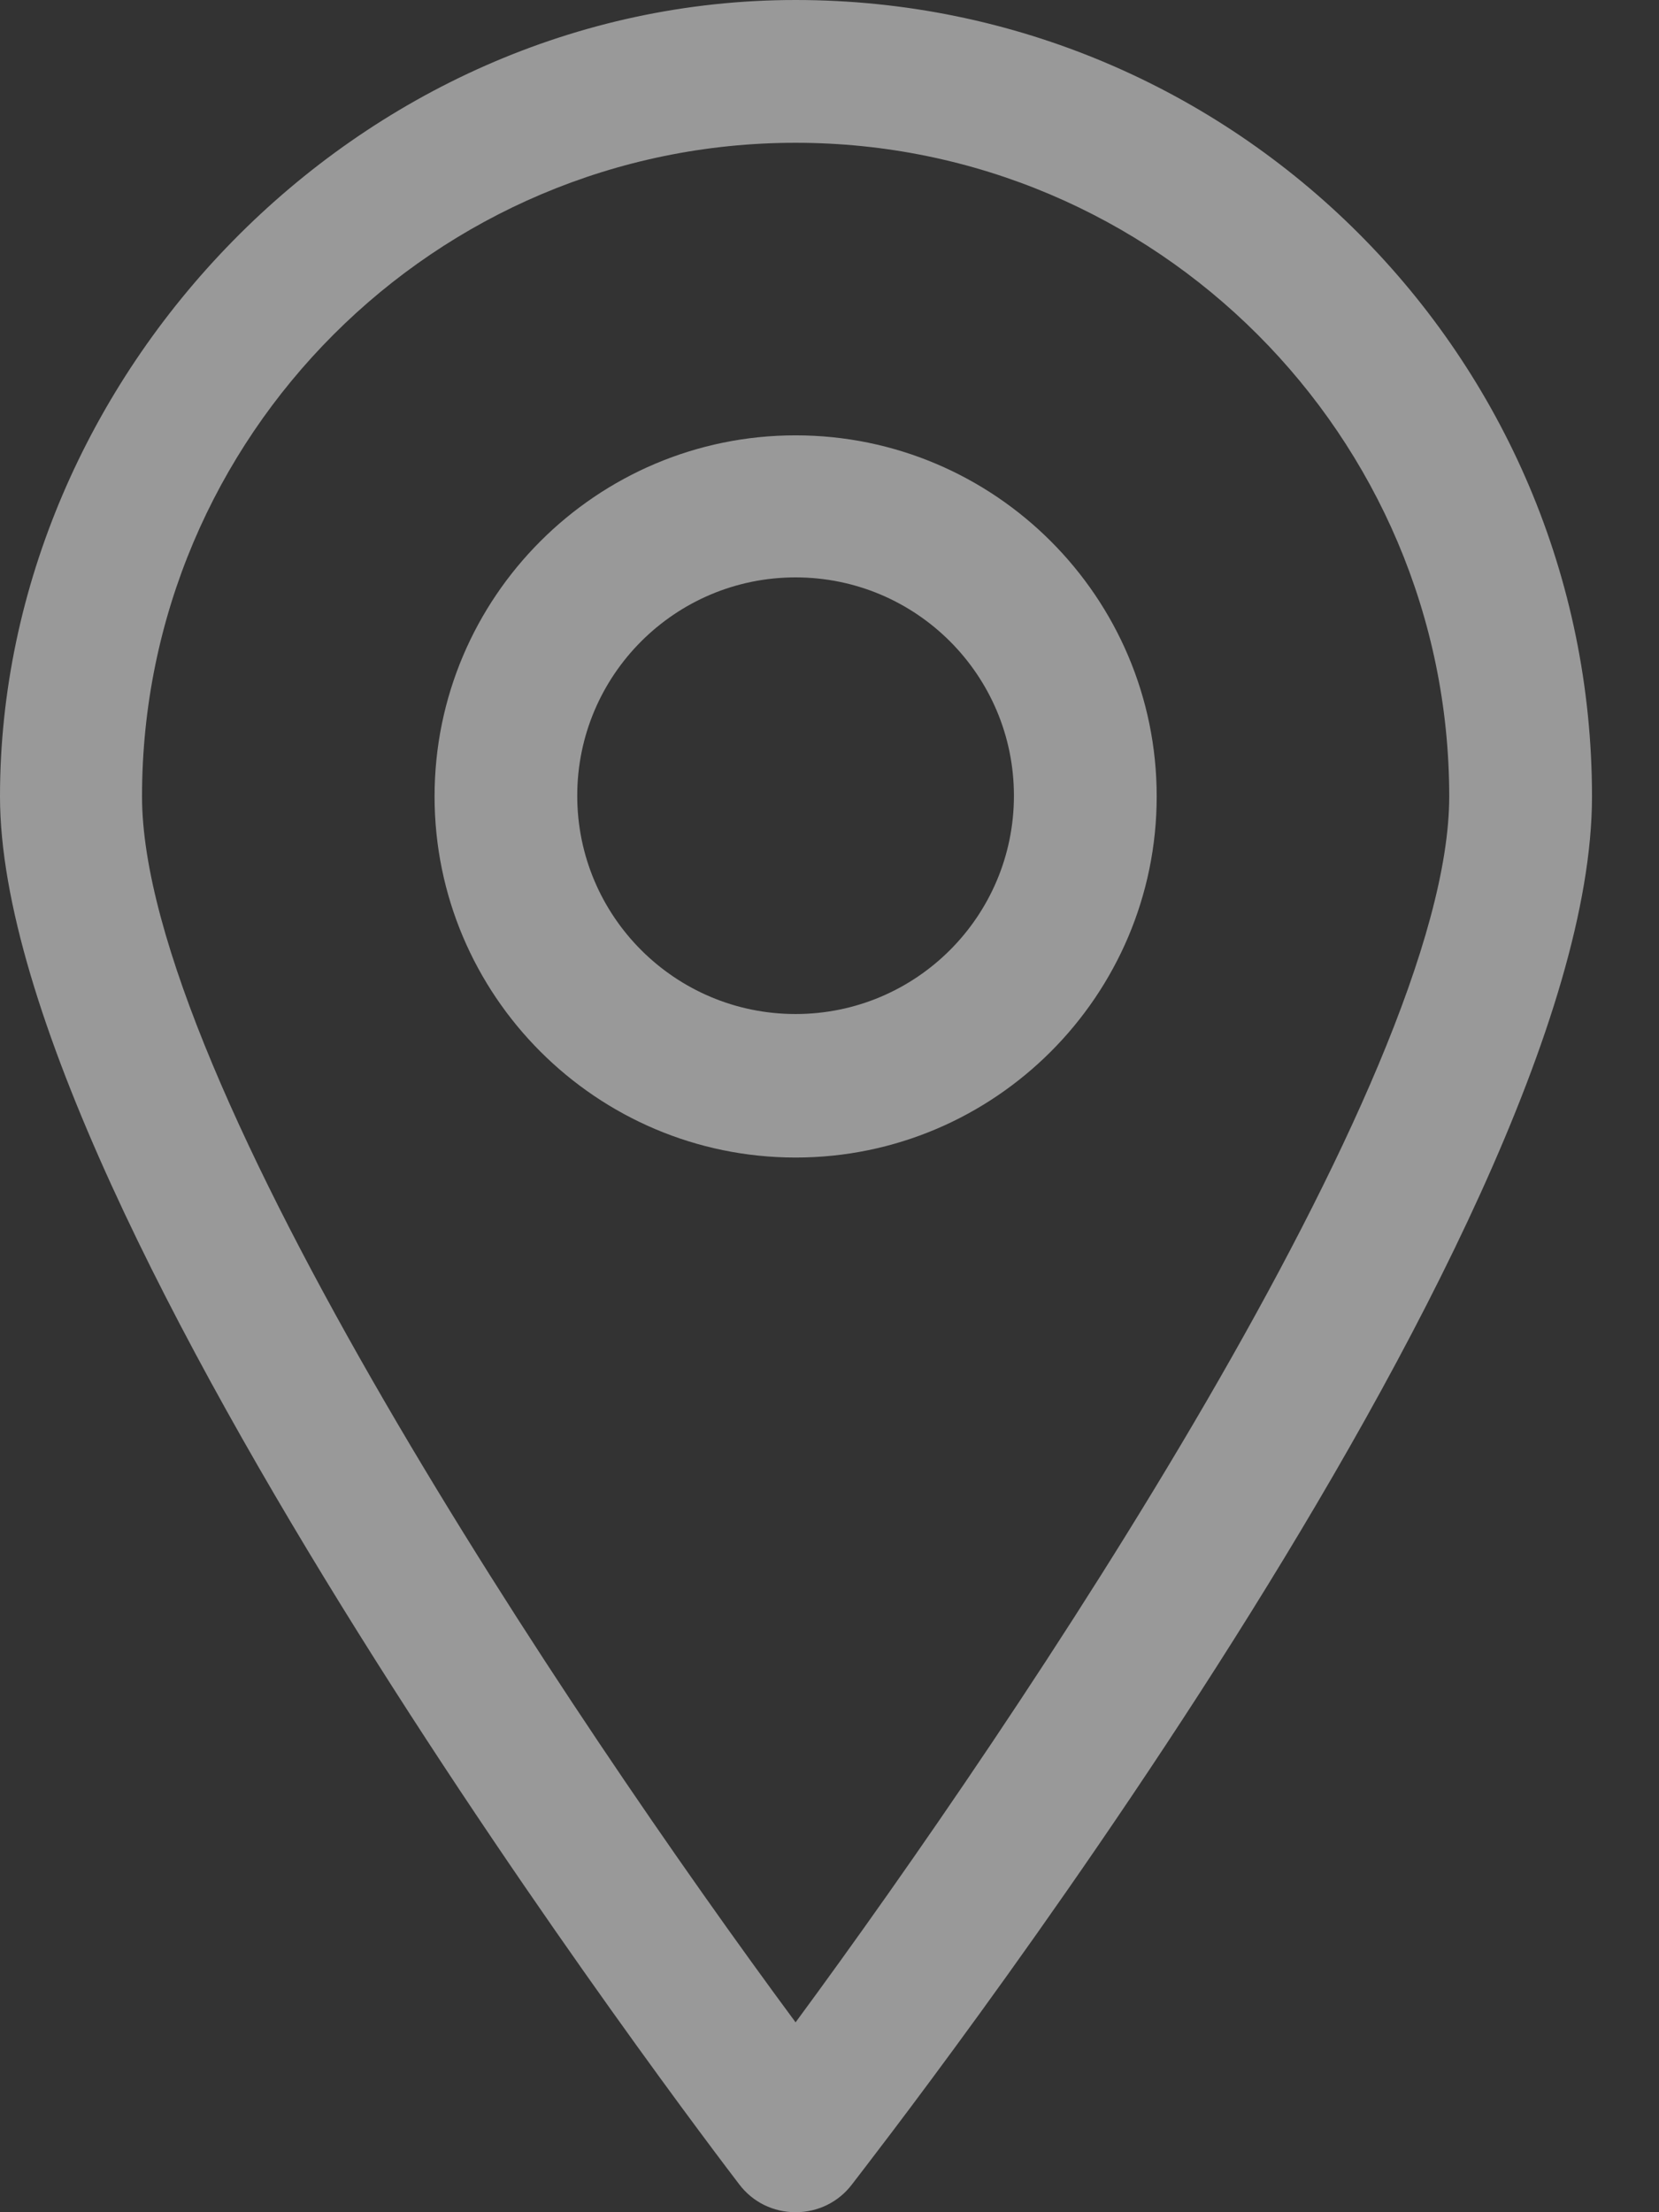
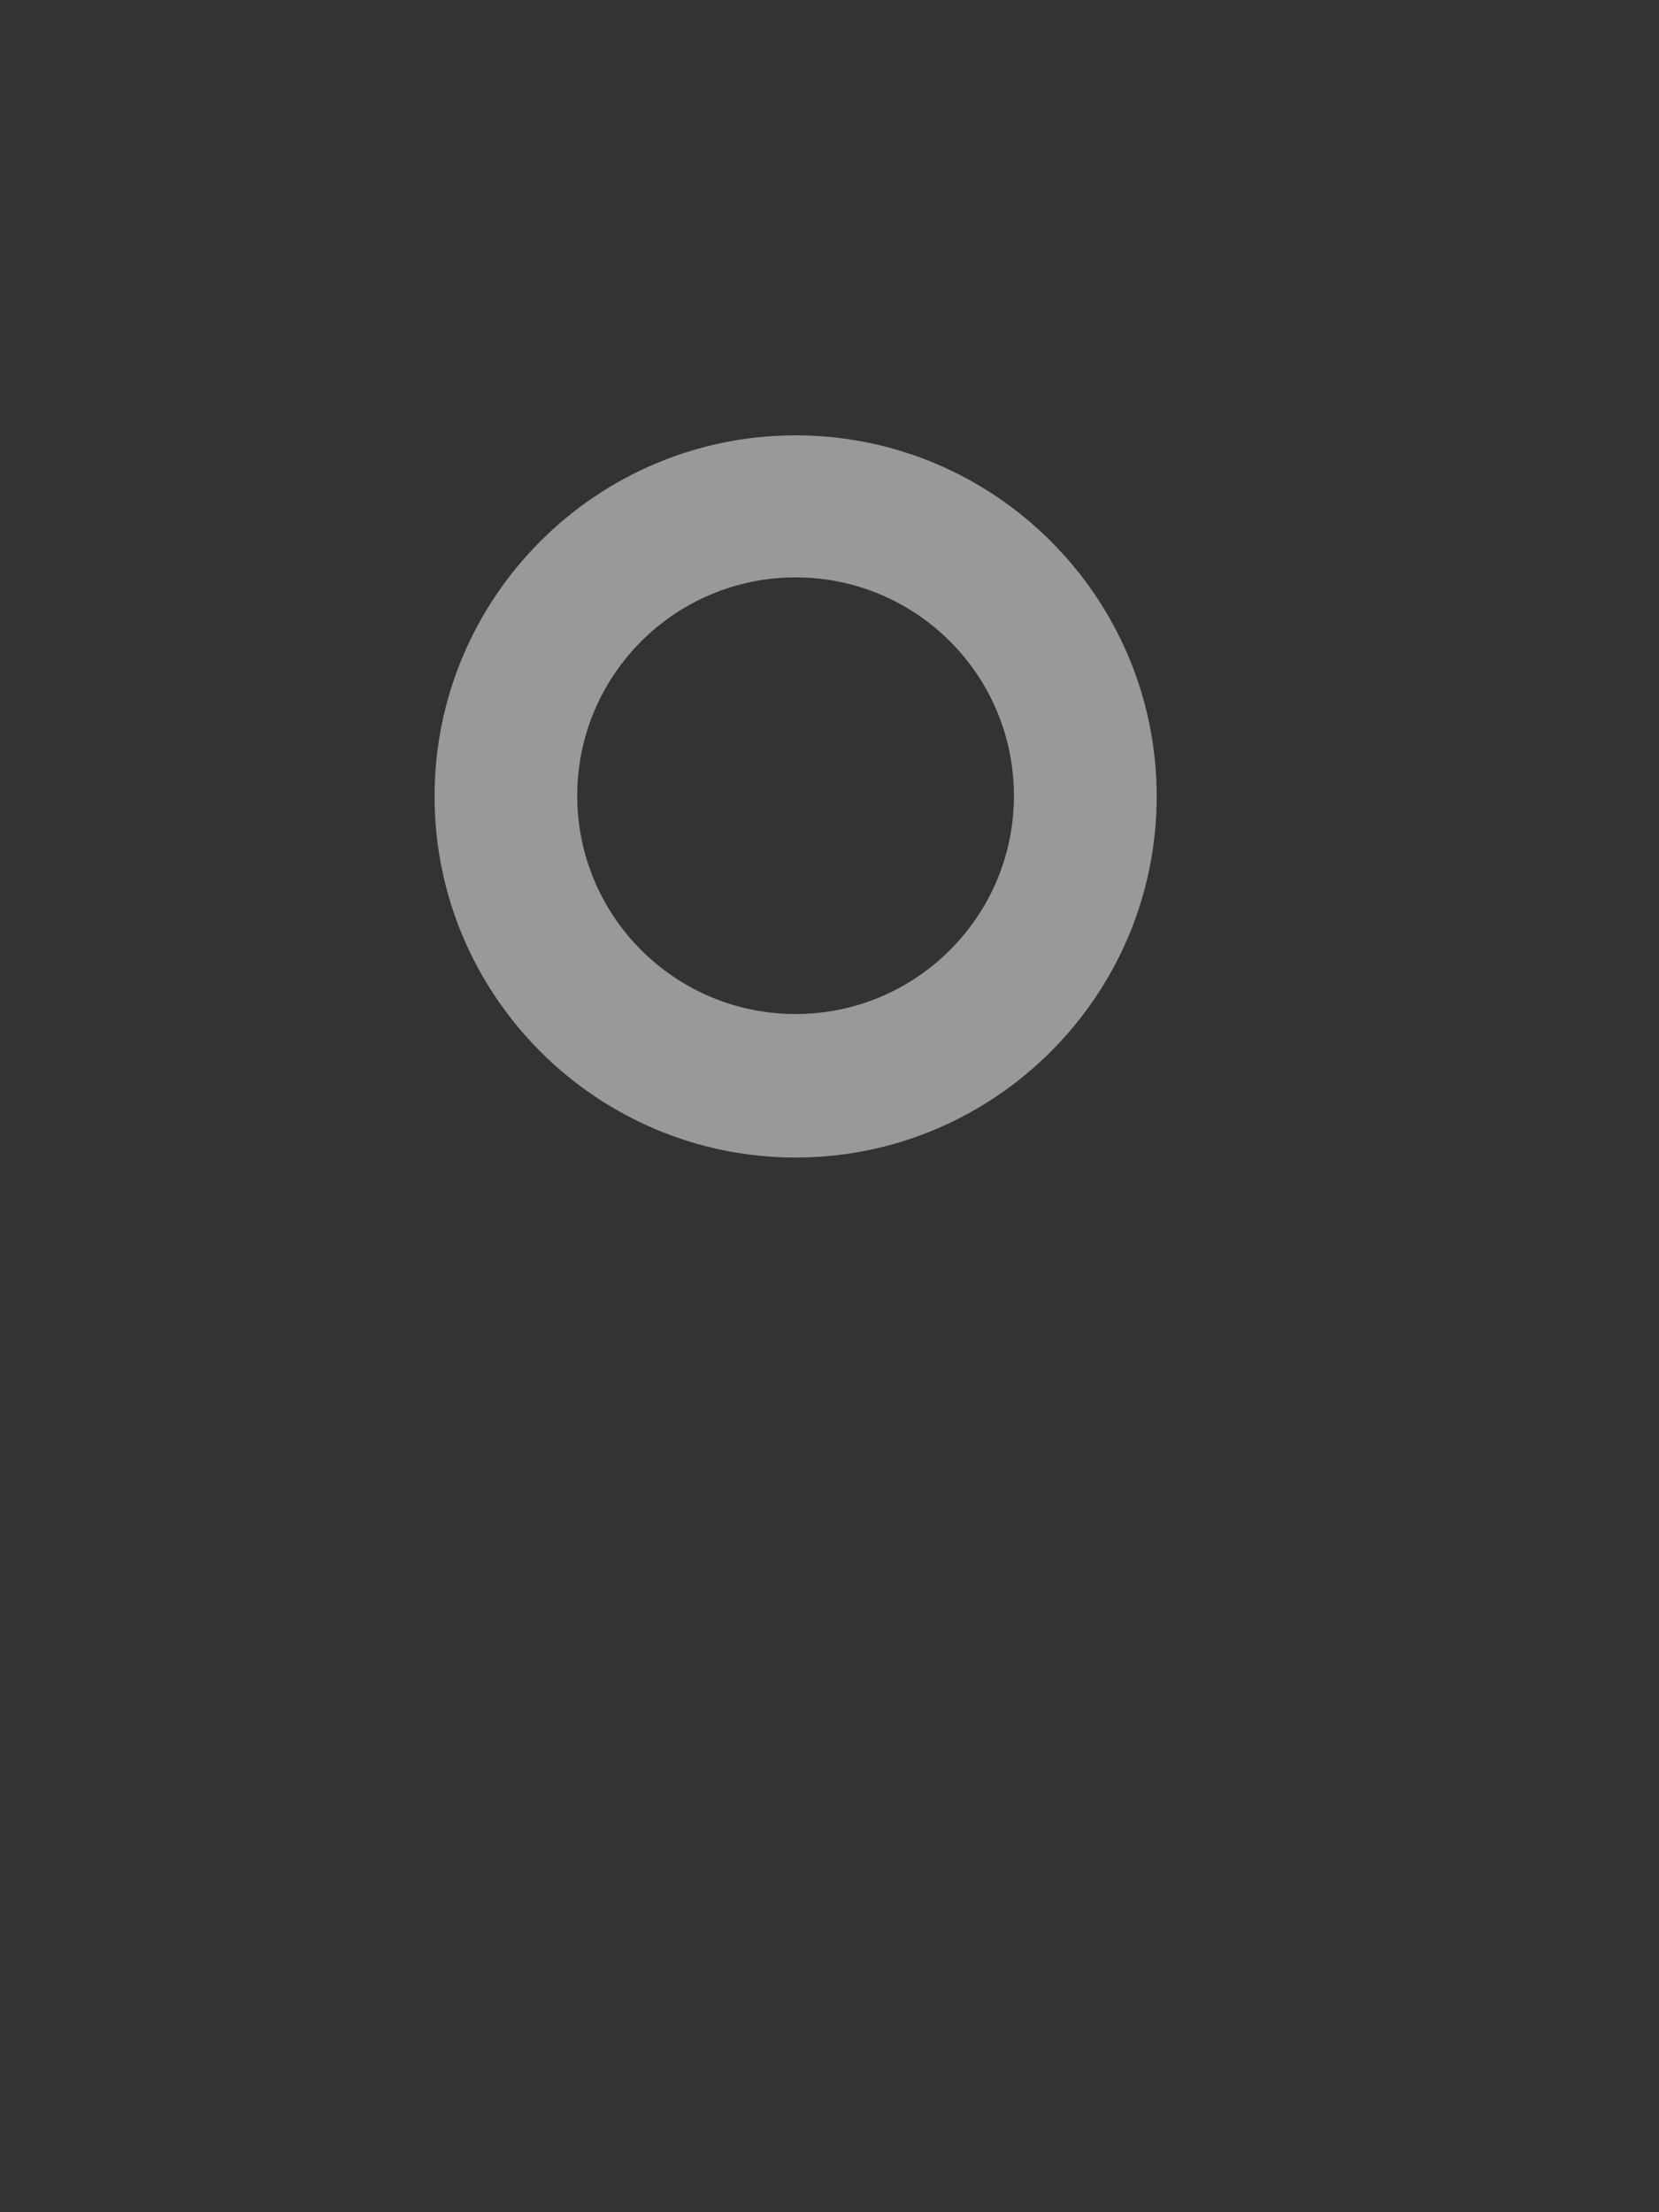
<svg xmlns="http://www.w3.org/2000/svg" width="18" height="24" viewBox="0 0 18 24" fill="none">
  <rect x="0" y="0" width="18" height="24" fill="#333333" stroke="none" />
  <g opacity="0.5">
    <path fill-rule="evenodd" clip-rule="evenodd" d="M8.632 4.723C10.792 4.723 12.55 6.48 12.55 8.64C12.55 10.8 10.792 12.558 8.632 12.558C6.472 12.557 4.715 10.8 4.715 8.64C4.715 6.48 6.472 4.723 8.632 4.723ZM8.632 6.264C7.324 6.264 6.263 7.325 6.263 8.633C6.263 9.941 7.324 11.001 8.632 11.001C9.94 11.001 11.001 9.941 11.001 8.633C11.001 7.324 9.94 6.264 8.632 6.264Z" fill="white" />
-     <path fill-rule="evenodd" clip-rule="evenodd" d="M8.632 0C13.401 0 17.272 3.871 17.273 8.64C17.273 13.409 9.569 23.272 9.244 23.698C9.097 23.892 8.872 24 8.632 24C8.392 24 8.168 23.892 8.021 23.698C7.695 23.272 0 13.192 0 8.64C0 4.088 3.863 0 8.632 0ZM8.632 1.549C4.722 1.549 1.541 4.73 1.541 8.64C1.541 11.705 6.193 18.642 8.632 21.94C11.063 18.642 15.724 11.706 15.724 8.64C15.723 4.73 12.541 1.549 8.632 1.549Z" fill="white" />
  </g>
</svg>